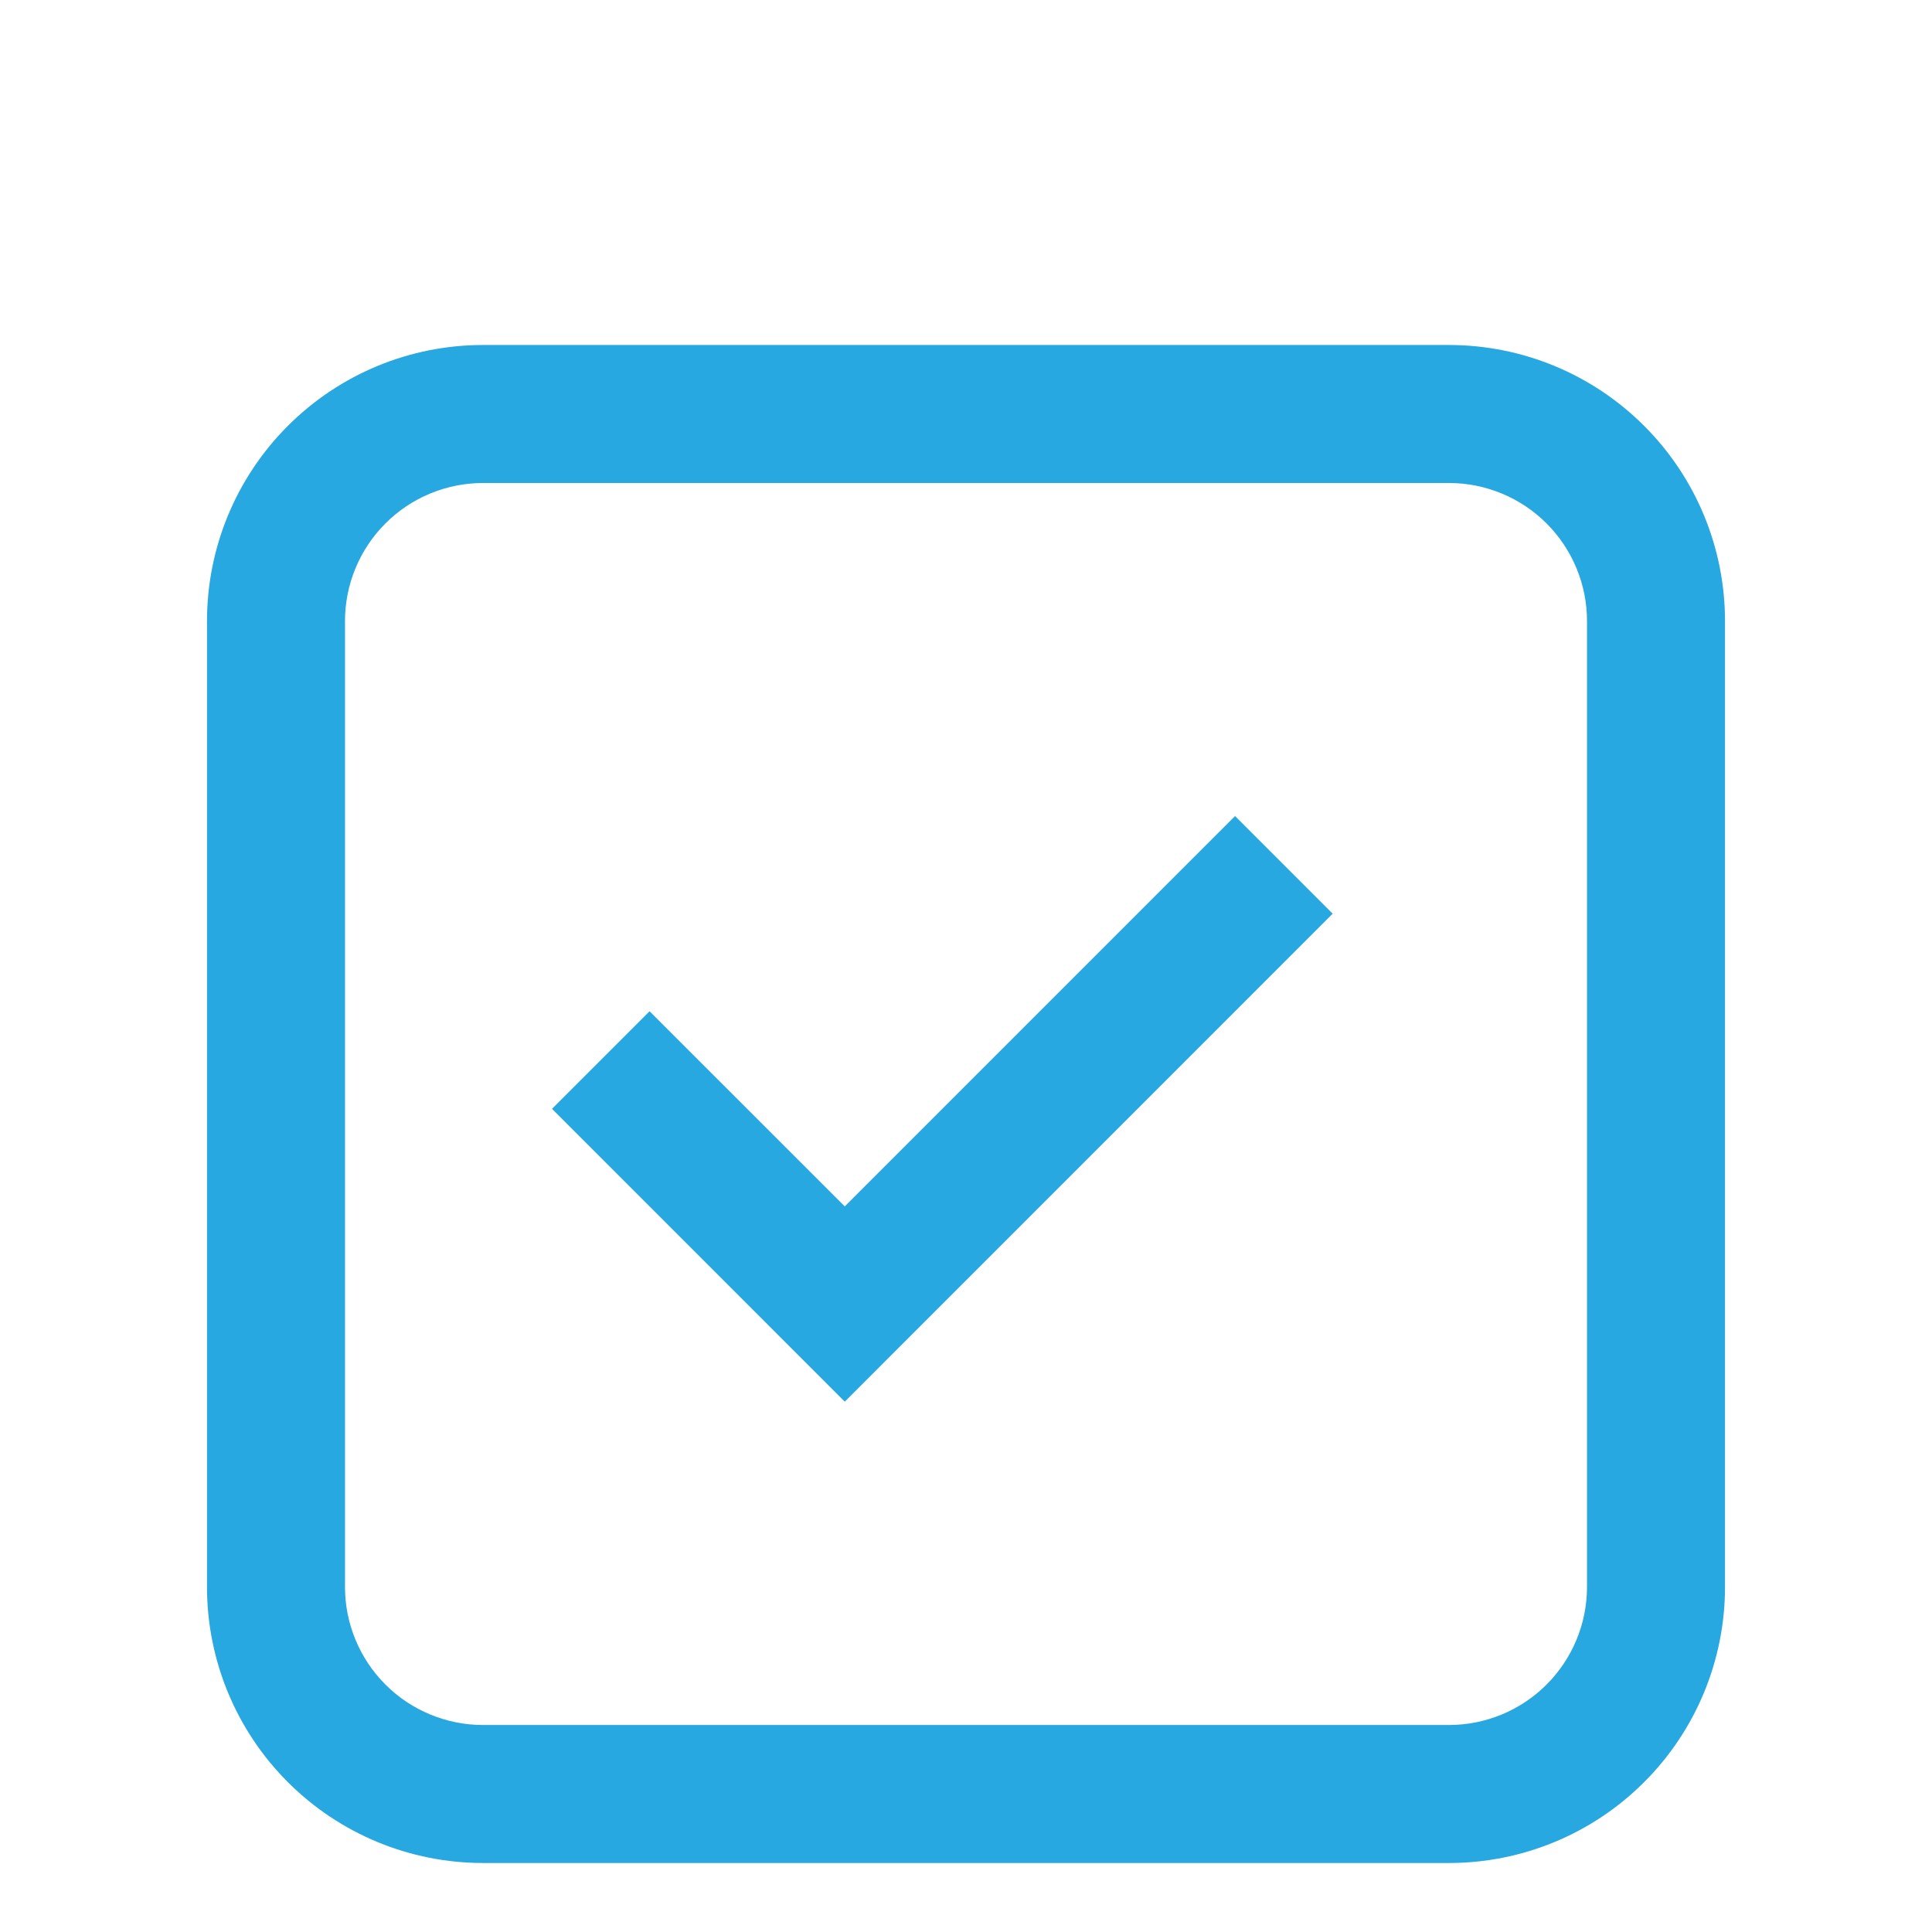
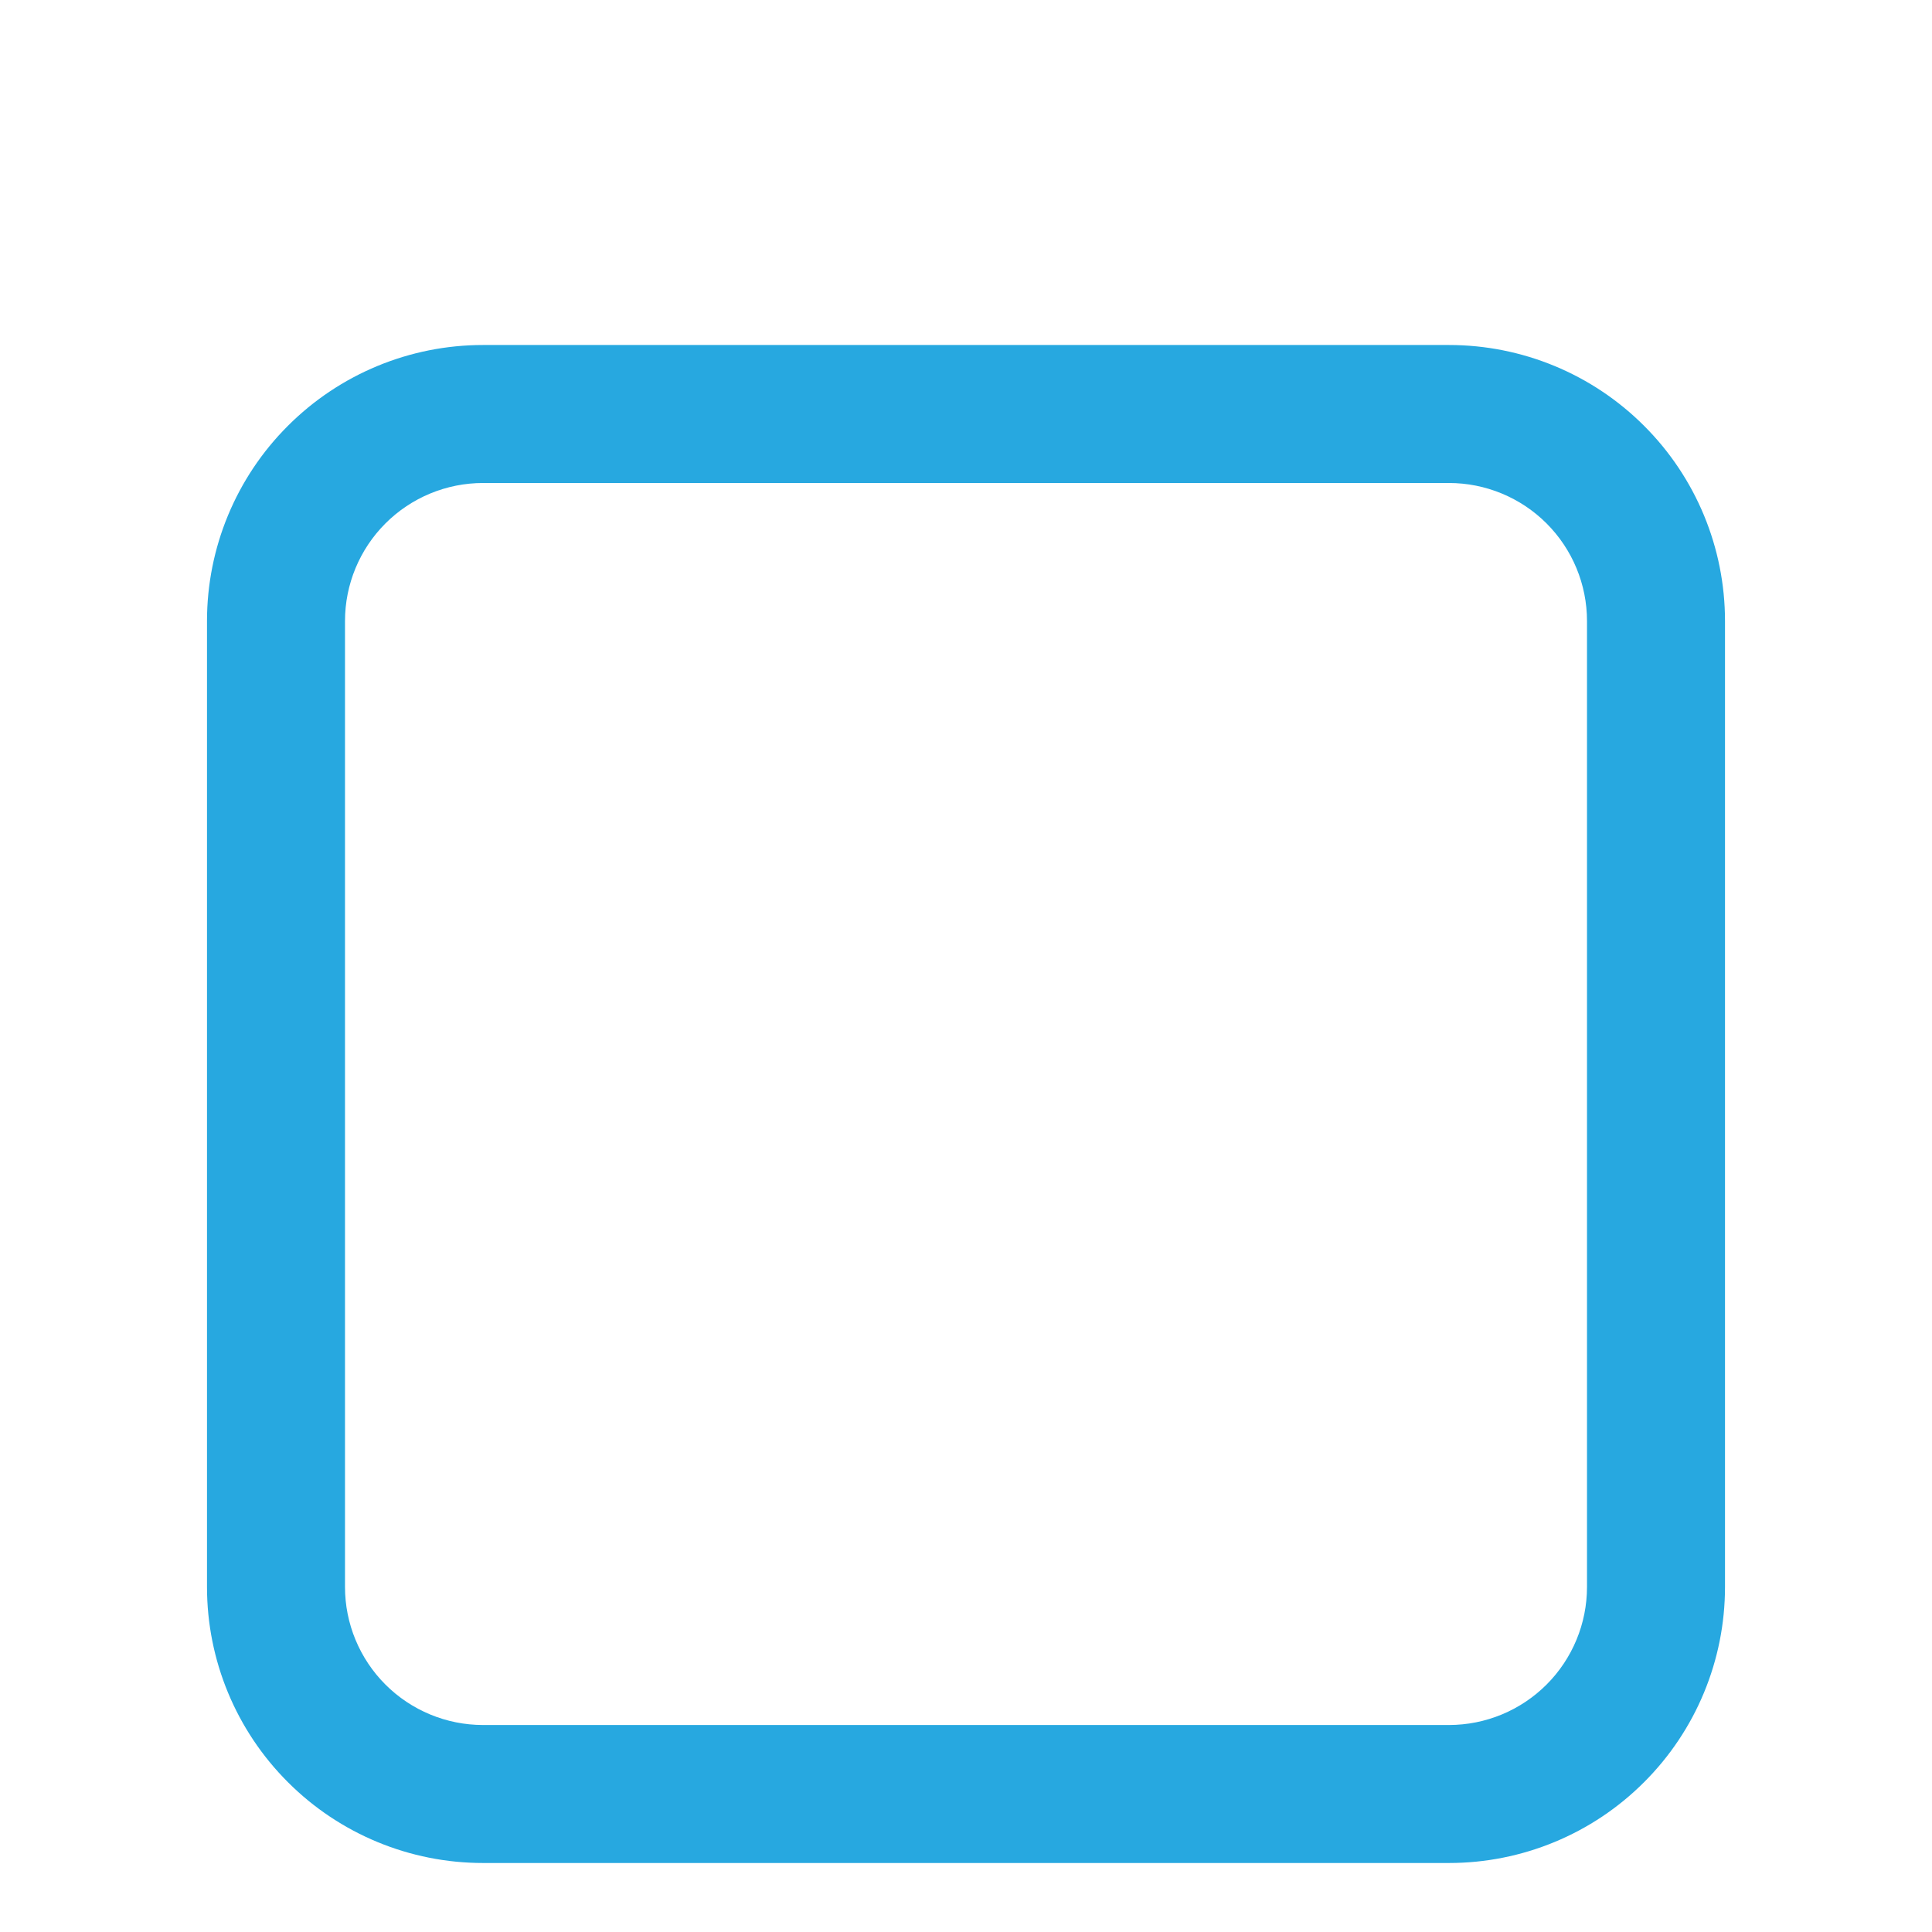
<svg xmlns="http://www.w3.org/2000/svg" width="28" height="28" viewBox="0 0 28 28" fill="none">
-   <path d="M12.243 20.314L8 16.07L9.414 14.656L12.243 17.484L17.899 11.827L19.314 13.242L12.243 20.314Z" fill="#27A8E0" />
  <path fill-rule="evenodd" clip-rule="evenodd" d="M3 9C3 7.939 3.421 6.922 4.172 6.172C4.922 5.421 5.939 5 7 5H21C22.061 5 23.078 5.421 23.828 6.172C24.579 6.922 25 7.939 25 9V23C25 24.061 24.579 25.078 23.828 25.828C23.078 26.579 22.061 27 21 27H7C5.939 27 4.922 26.579 4.172 25.828C3.421 25.078 3 24.061 3 23V9ZM7 7H21C21.53 7 22.039 7.211 22.414 7.586C22.789 7.961 23 8.47 23 9V23C23 23.53 22.789 24.039 22.414 24.414C22.039 24.789 21.53 25 21 25H7C6.47 25 5.961 24.789 5.586 24.414C5.211 24.039 5 23.53 5 23V9C5 8.47 5.211 7.961 5.586 7.586C5.961 7.211 6.47 7 7 7Z" fill="#27A8E0" />
</svg>